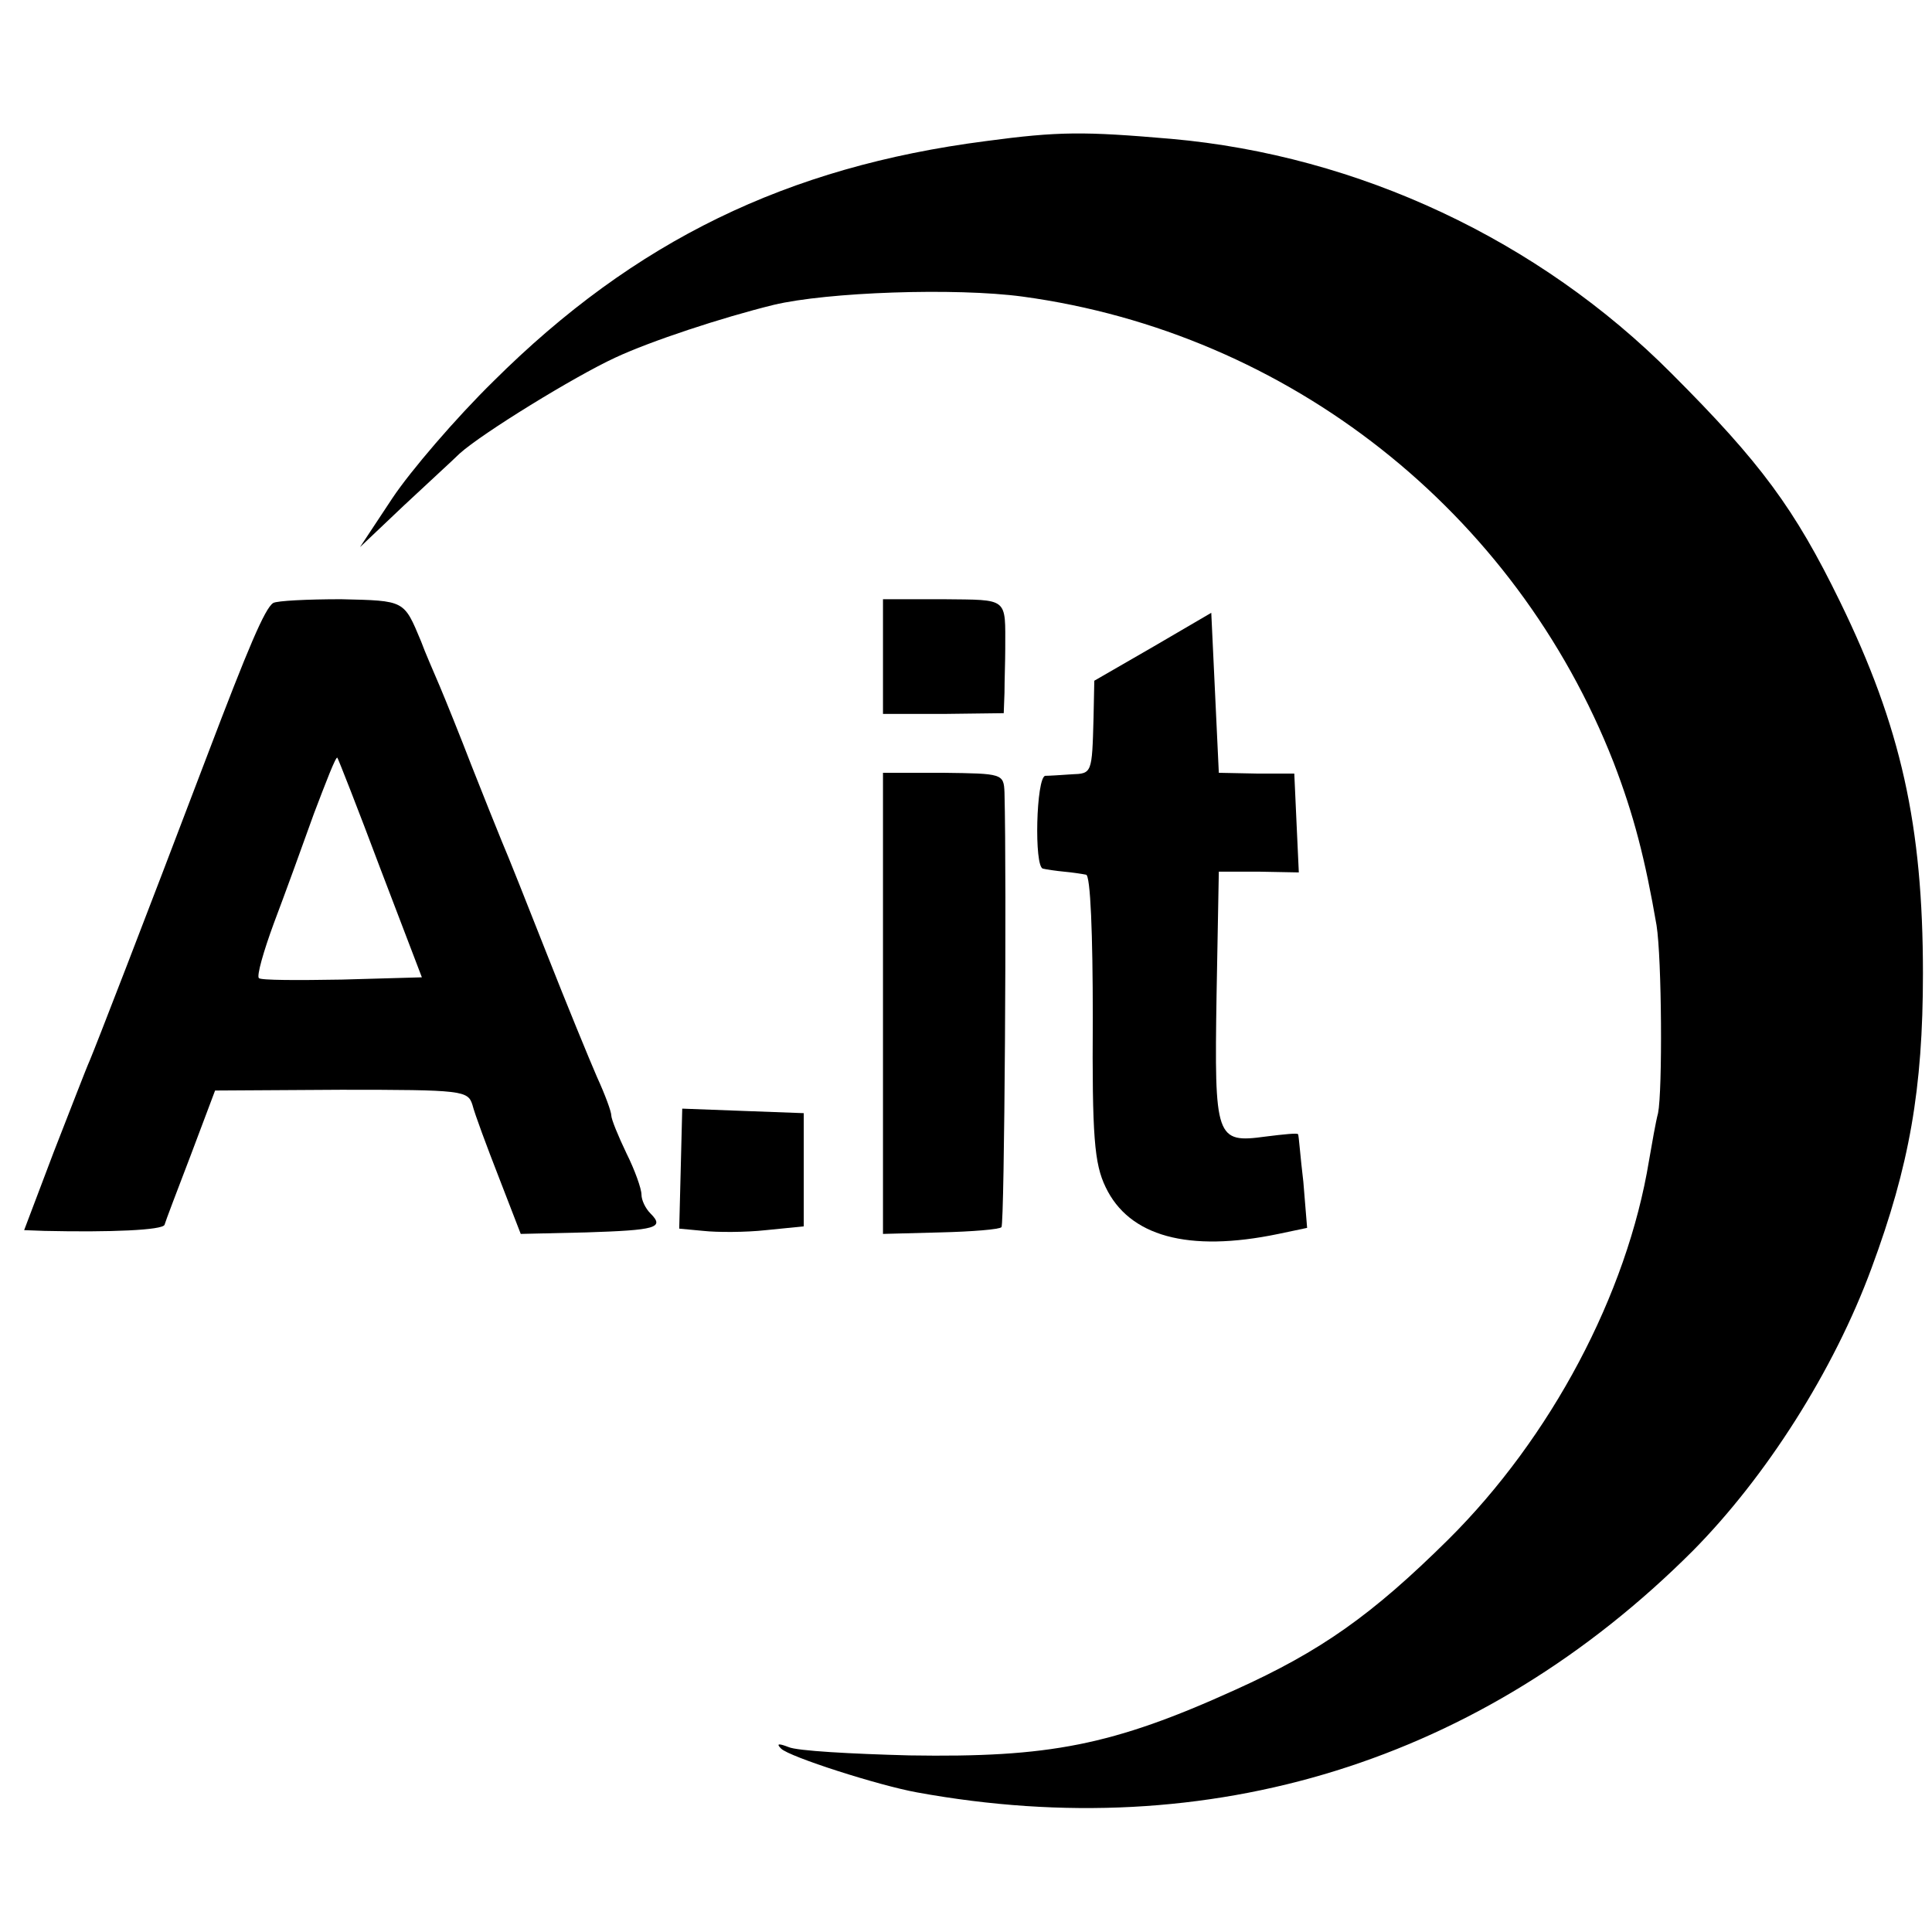
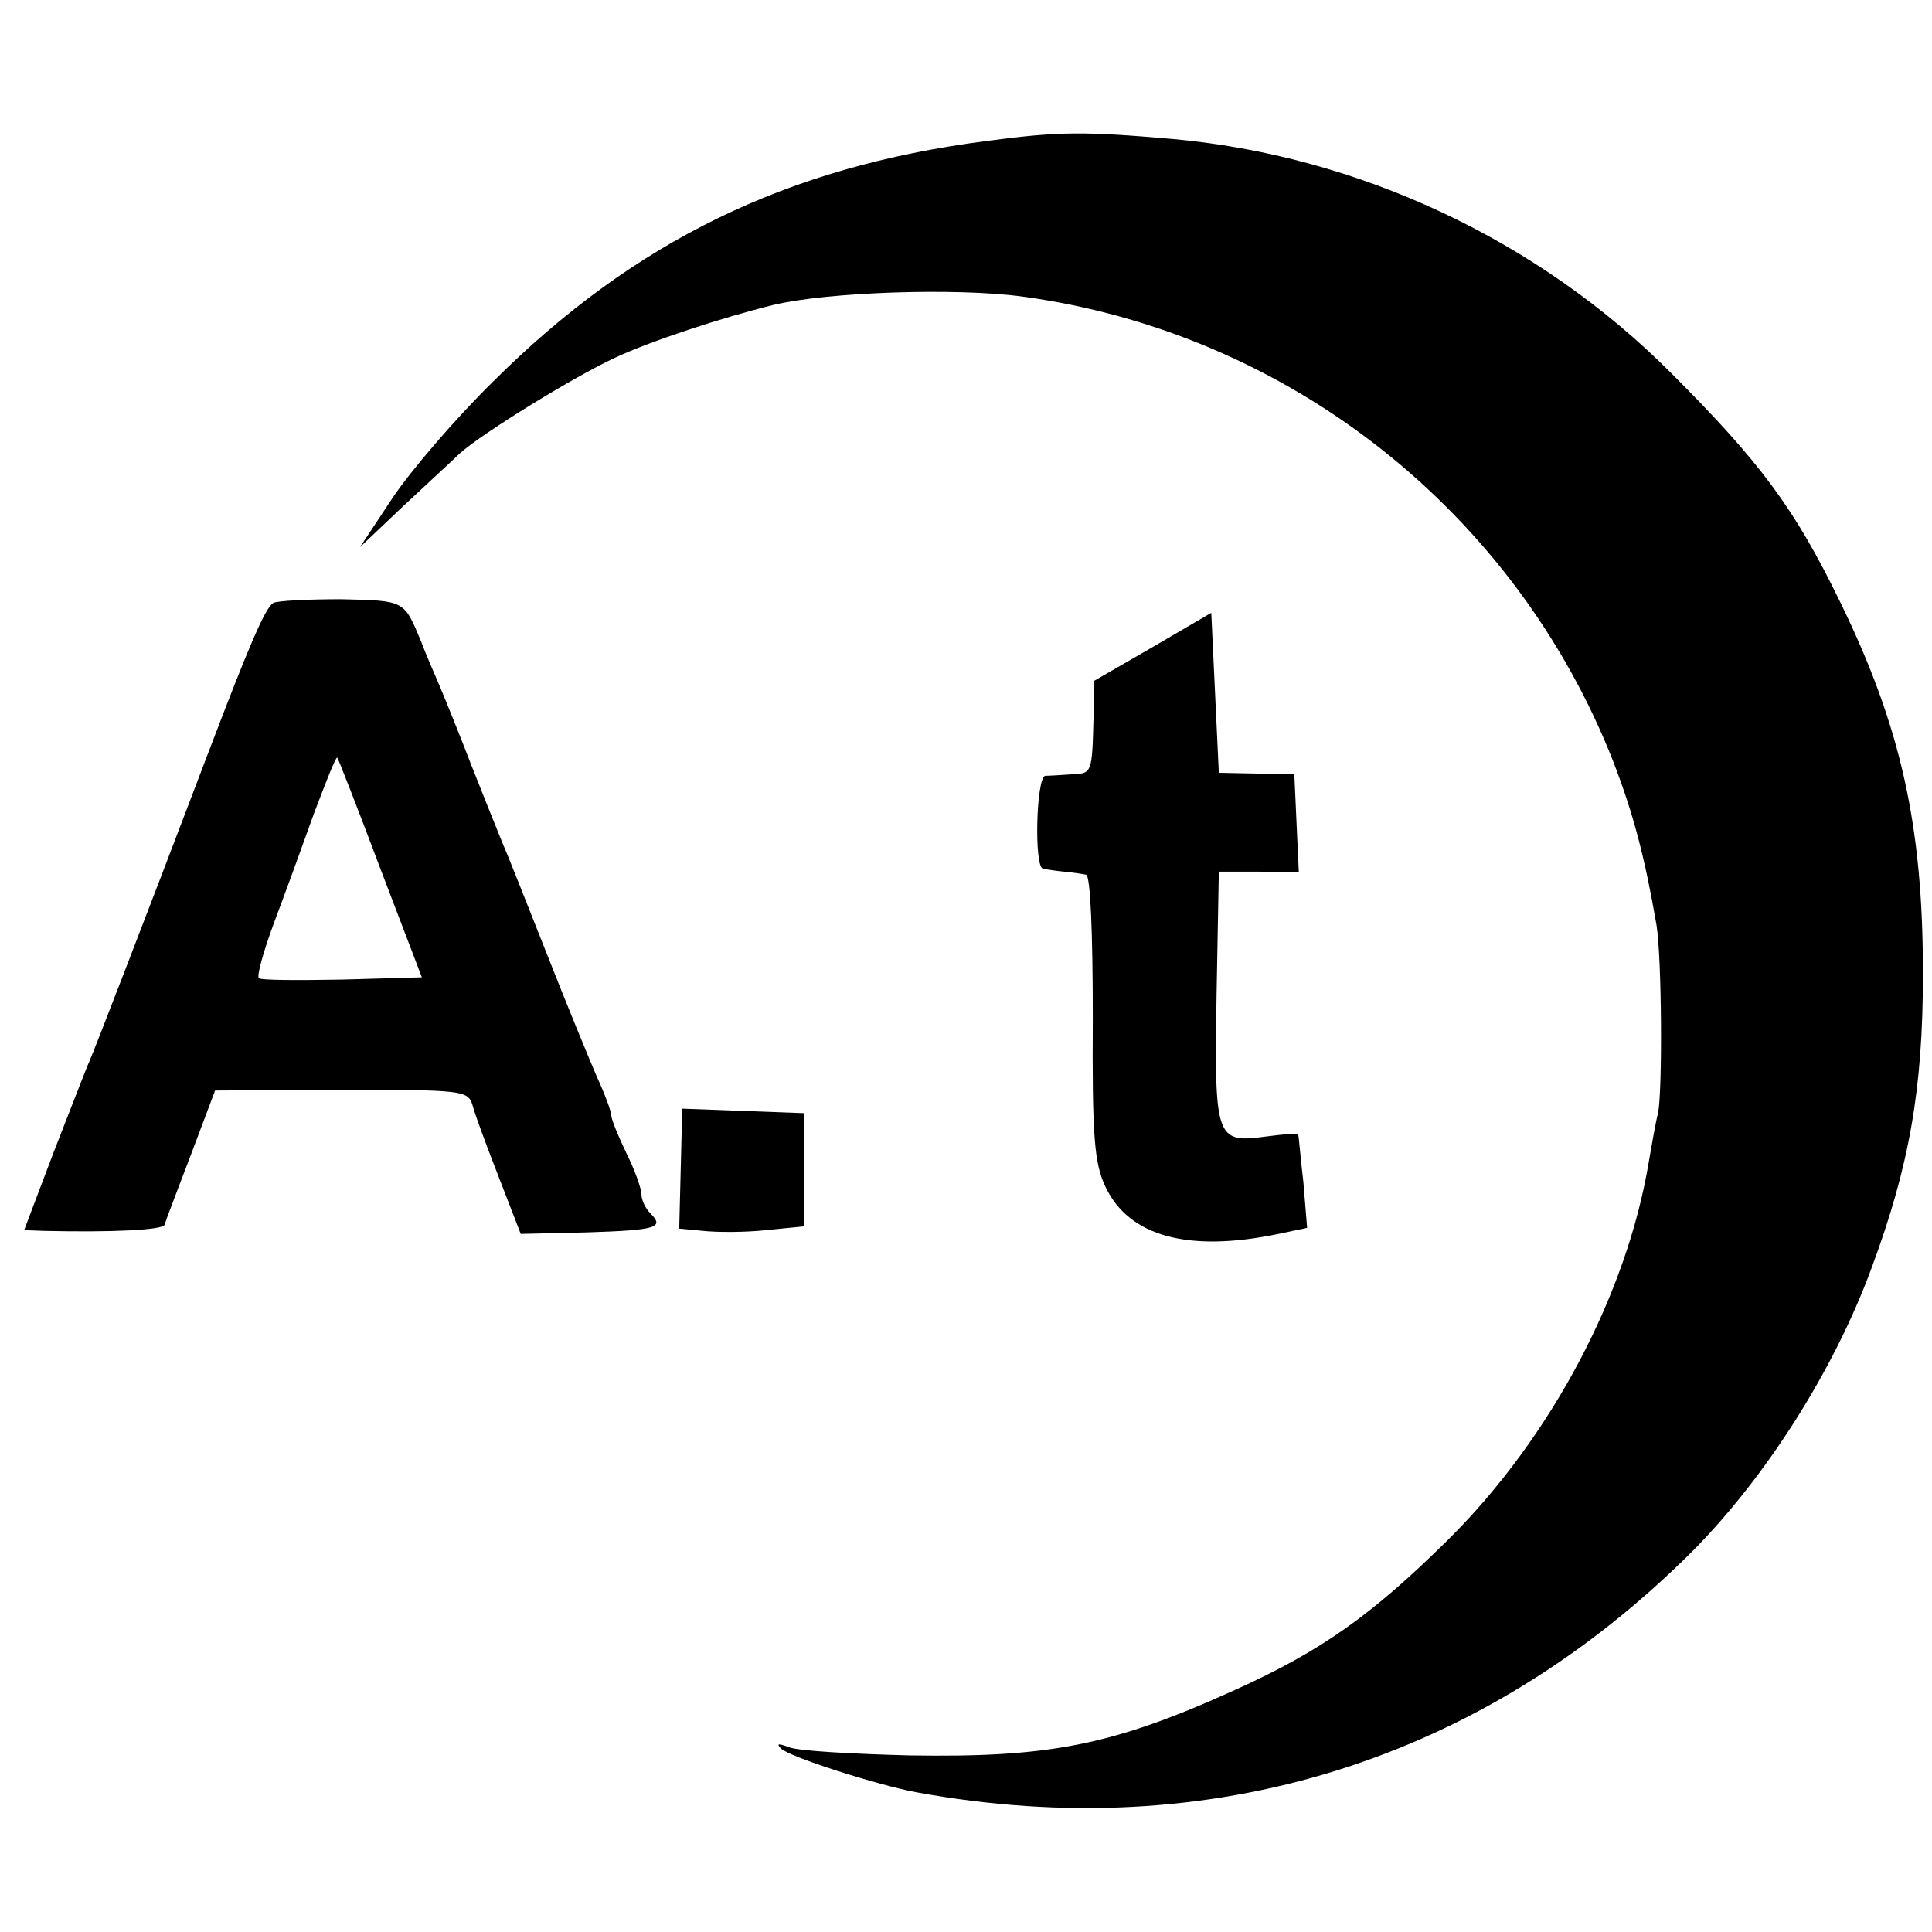
<svg xmlns="http://www.w3.org/2000/svg" version="1.0" width="256pt" height="256pt" viewBox="0 0 256 256" preserveAspectRatio="xMidYMid meet">
  <g transform="translate(0,256) scale(0.1,-0.1)" fill="#000000" stroke="none">
    <path d="M1306 2373 c-263 -34 -465 -132 -652 -318 -50 -49 -110 -119 -134 -155 l-43 -65 58 55 c32 30 66 61 74 69 30 27 152 102 206 127 47 22 141 53 210 70 71 17 241 23 330 11 353 -48 653 -285 783 -617 27 -70 42 -129 57 -216 7 -44 8 -219 2 -249 -3 -11 -8 -40 -12 -63 -29 -177 -130 -367 -266 -502 -101 -100 -169 -148 -282 -199 -163 -74 -247 -90 -432 -87 -77 2 -149 6 -160 11 -13 5 -17 5 -10 -2 11 -11 130 -49 180 -58 389 -71 749 41 1028 320 97 98 187 239 237 375 50 135 68 237 68 390 0 196 -29 327 -110 493 -60 123 -105 184 -223 302 -176 177 -415 289 -663 311 -116 10 -149 10 -246 -3z" />
    <path d="M362 1761 c-11 -7 -33 -59 -87 -201 -87 -229 -148 -386 -156 -405 -5 -11 -26 -66 -48 -122 l-39 -103 27 -1 c88 -2 156 1 159 8 1 4 17 46 35 93 l32 85 167 1 c161 0 168 -1 174 -20 3 -12 19 -55 35 -96 l29 -75 87 2 c92 3 104 6 85 25 -7 7 -12 18 -12 25 0 8 -9 33 -20 55 -11 23 -20 45 -20 50 0 5 -8 27 -19 51 -10 23 -40 96 -66 162 -26 66 -53 134 -60 150 -7 17 -25 62 -40 100 -15 39 -34 86 -42 105 -8 19 -20 46 -25 60 -23 55 -21 54 -106 56 -44 0 -85 -2 -90 -5z m142 -352 l55 -144 -106 -3 c-58 -1 -108 -1 -110 2 -3 3 6 35 20 73 14 37 38 103 53 145 16 42 29 76 31 74 1 -1 27 -67 57 -147z" />
-     <path d="M1170 1690 l0 -76 80 0 80 1 1 27 c0 16 1 42 1 58 0 69 5 65 -82 66 l-80 0 0 -76z" />
    <path d="M1528 1703 l-78 -45 -1 -49 c-2 -74 -2 -74 -29 -75 -14 -1 -30 -2 -35 -2 -12 -2 -15 -121 -3 -123 4 -1 17 -3 28 -4 11 -1 24 -3 29 -4 6 0 9 -80 9 -189 -1 -158 2 -194 17 -225 31 -65 109 -87 229 -62 l38 8 -5 61 c-4 33 -6 62 -7 63 0 2 -19 0 -43 -3 -66 -9 -68 -3 -65 187 l3 164 53 0 53 -1 -3 65 -3 66 -50 0 -50 1 -5 106 -5 106 -77 -45z" />
-     <path d="M1170 1230 l0 -305 76 2 c42 1 79 4 81 7 4 4 7 458 4 576 -1 25 -3 25 -81 26 l-80 0 0 -306z" />
    <path d="M902 1011 l-2 -79 32 -3 c18 -2 56 -2 83 1 l50 5 0 75 0 75 -81 3 -80 3 -2 -80z" />
  </g>
</svg>